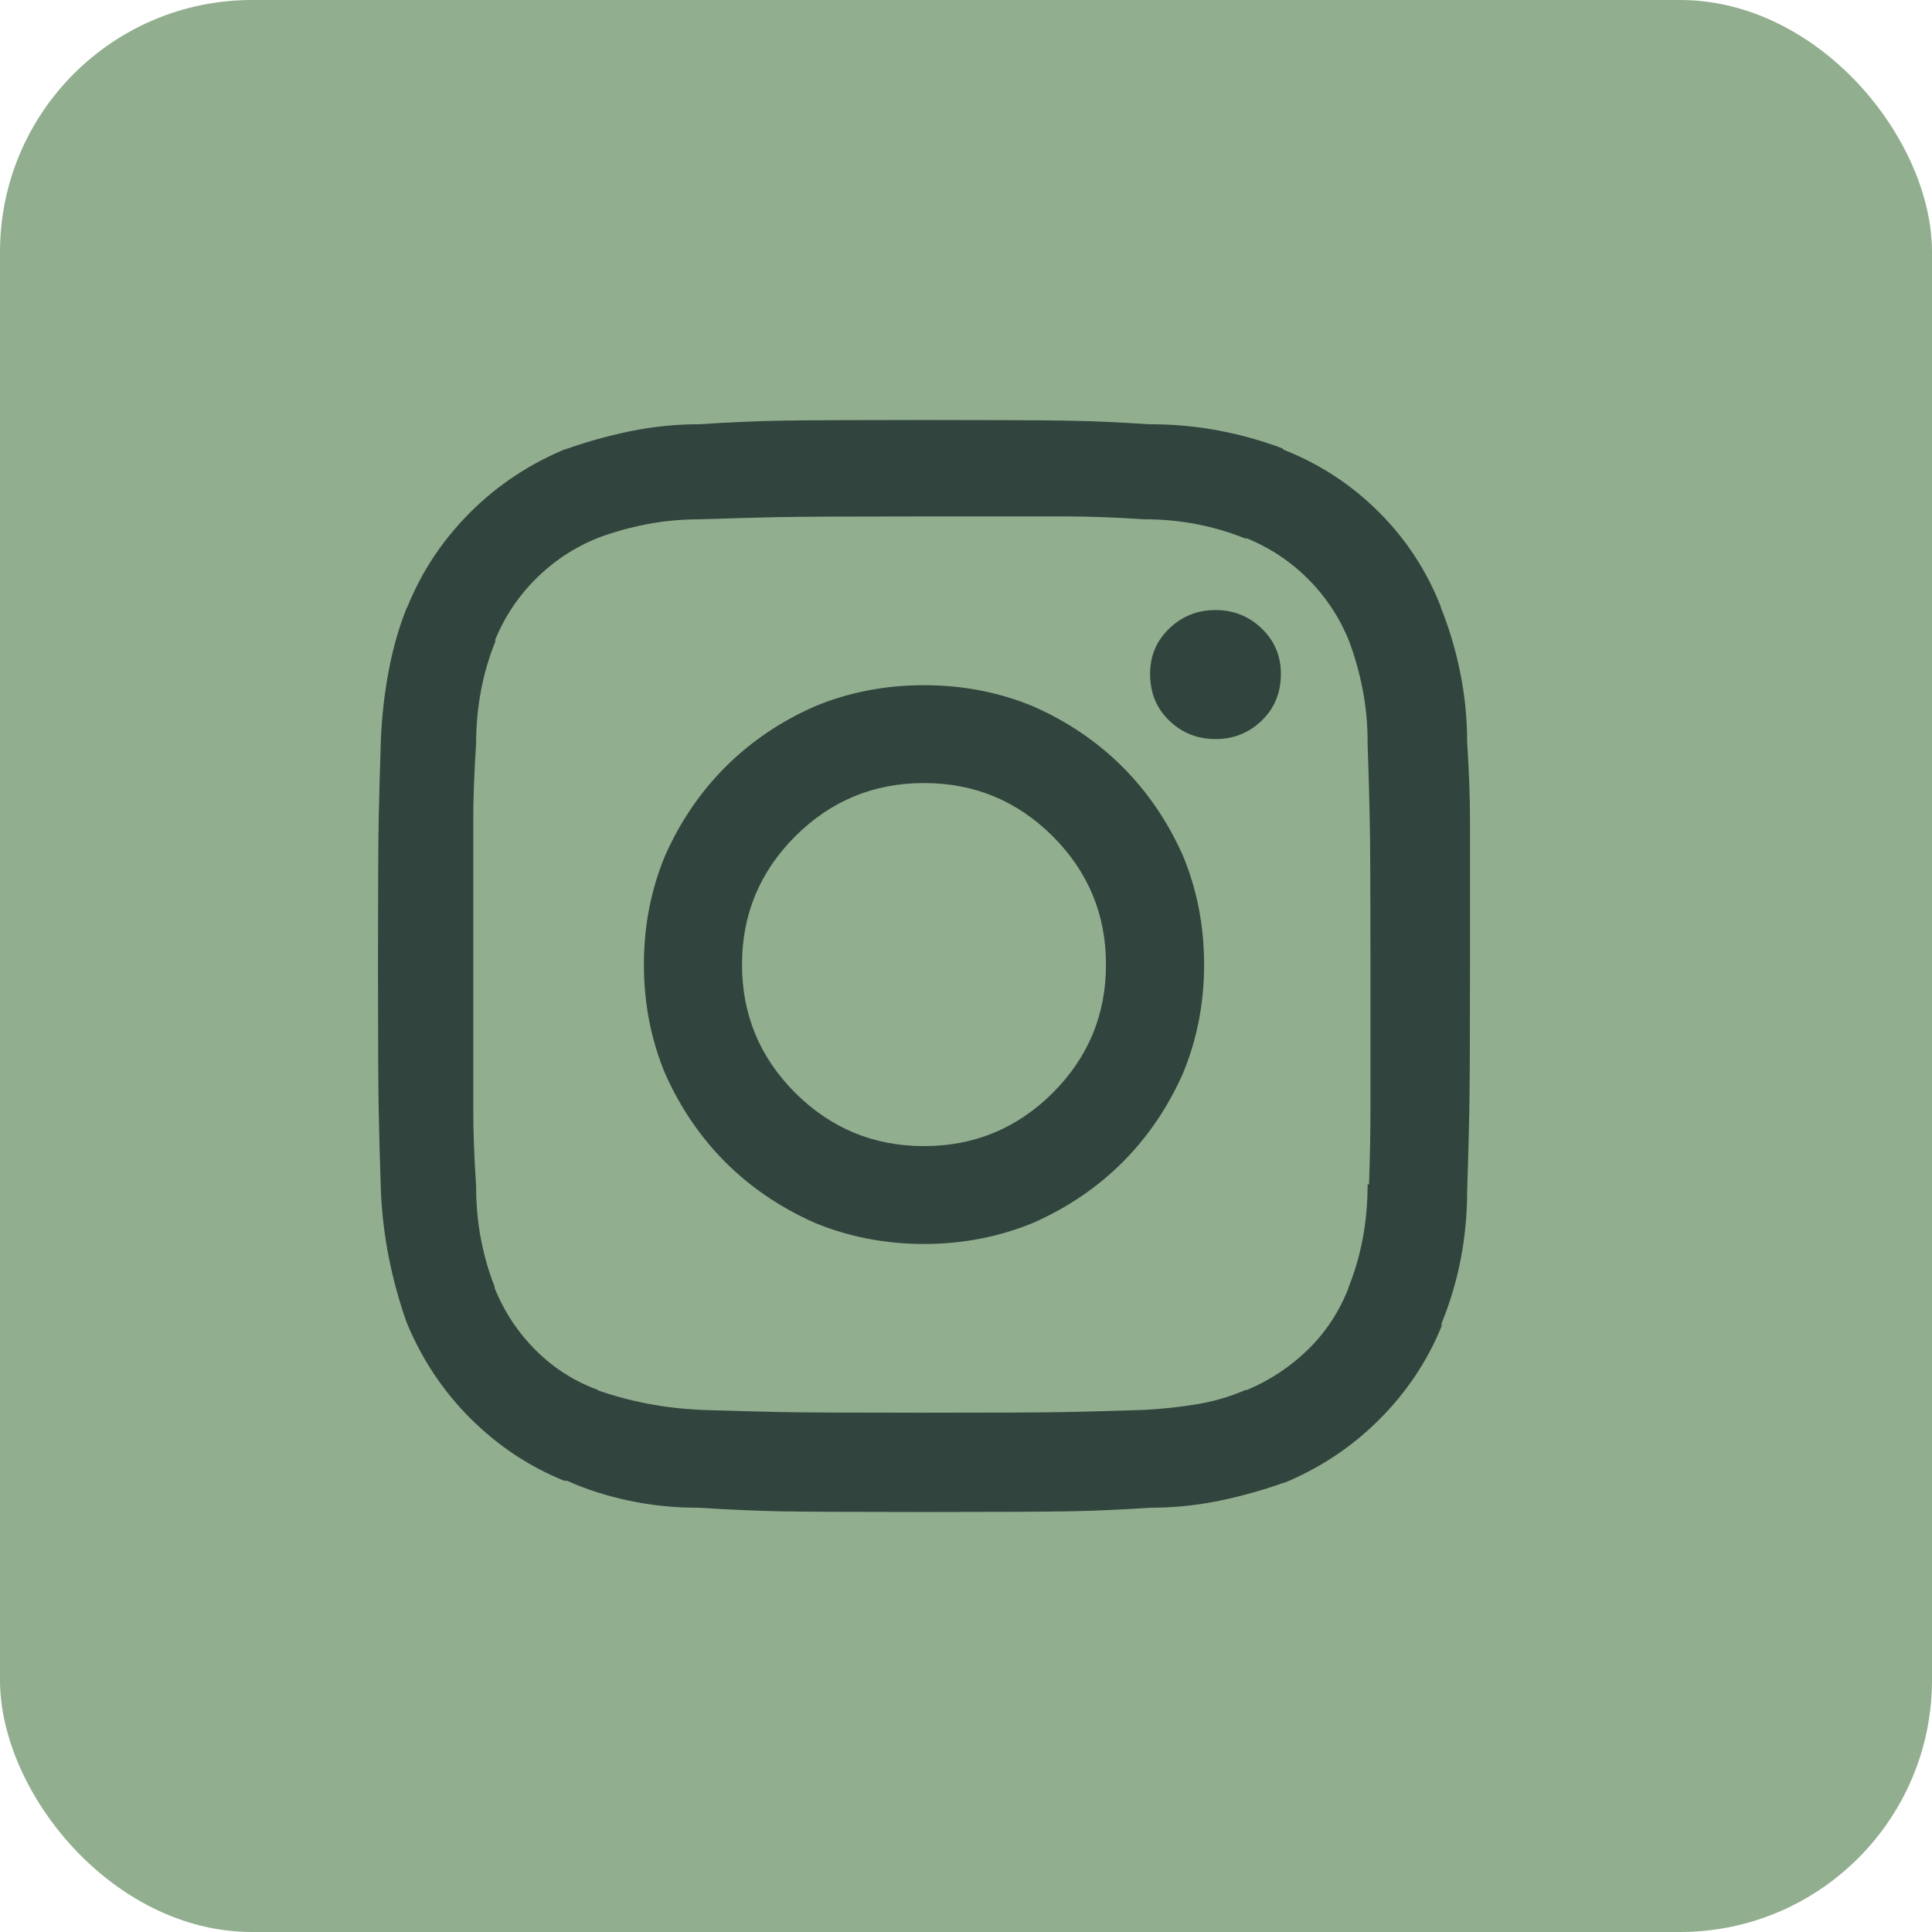
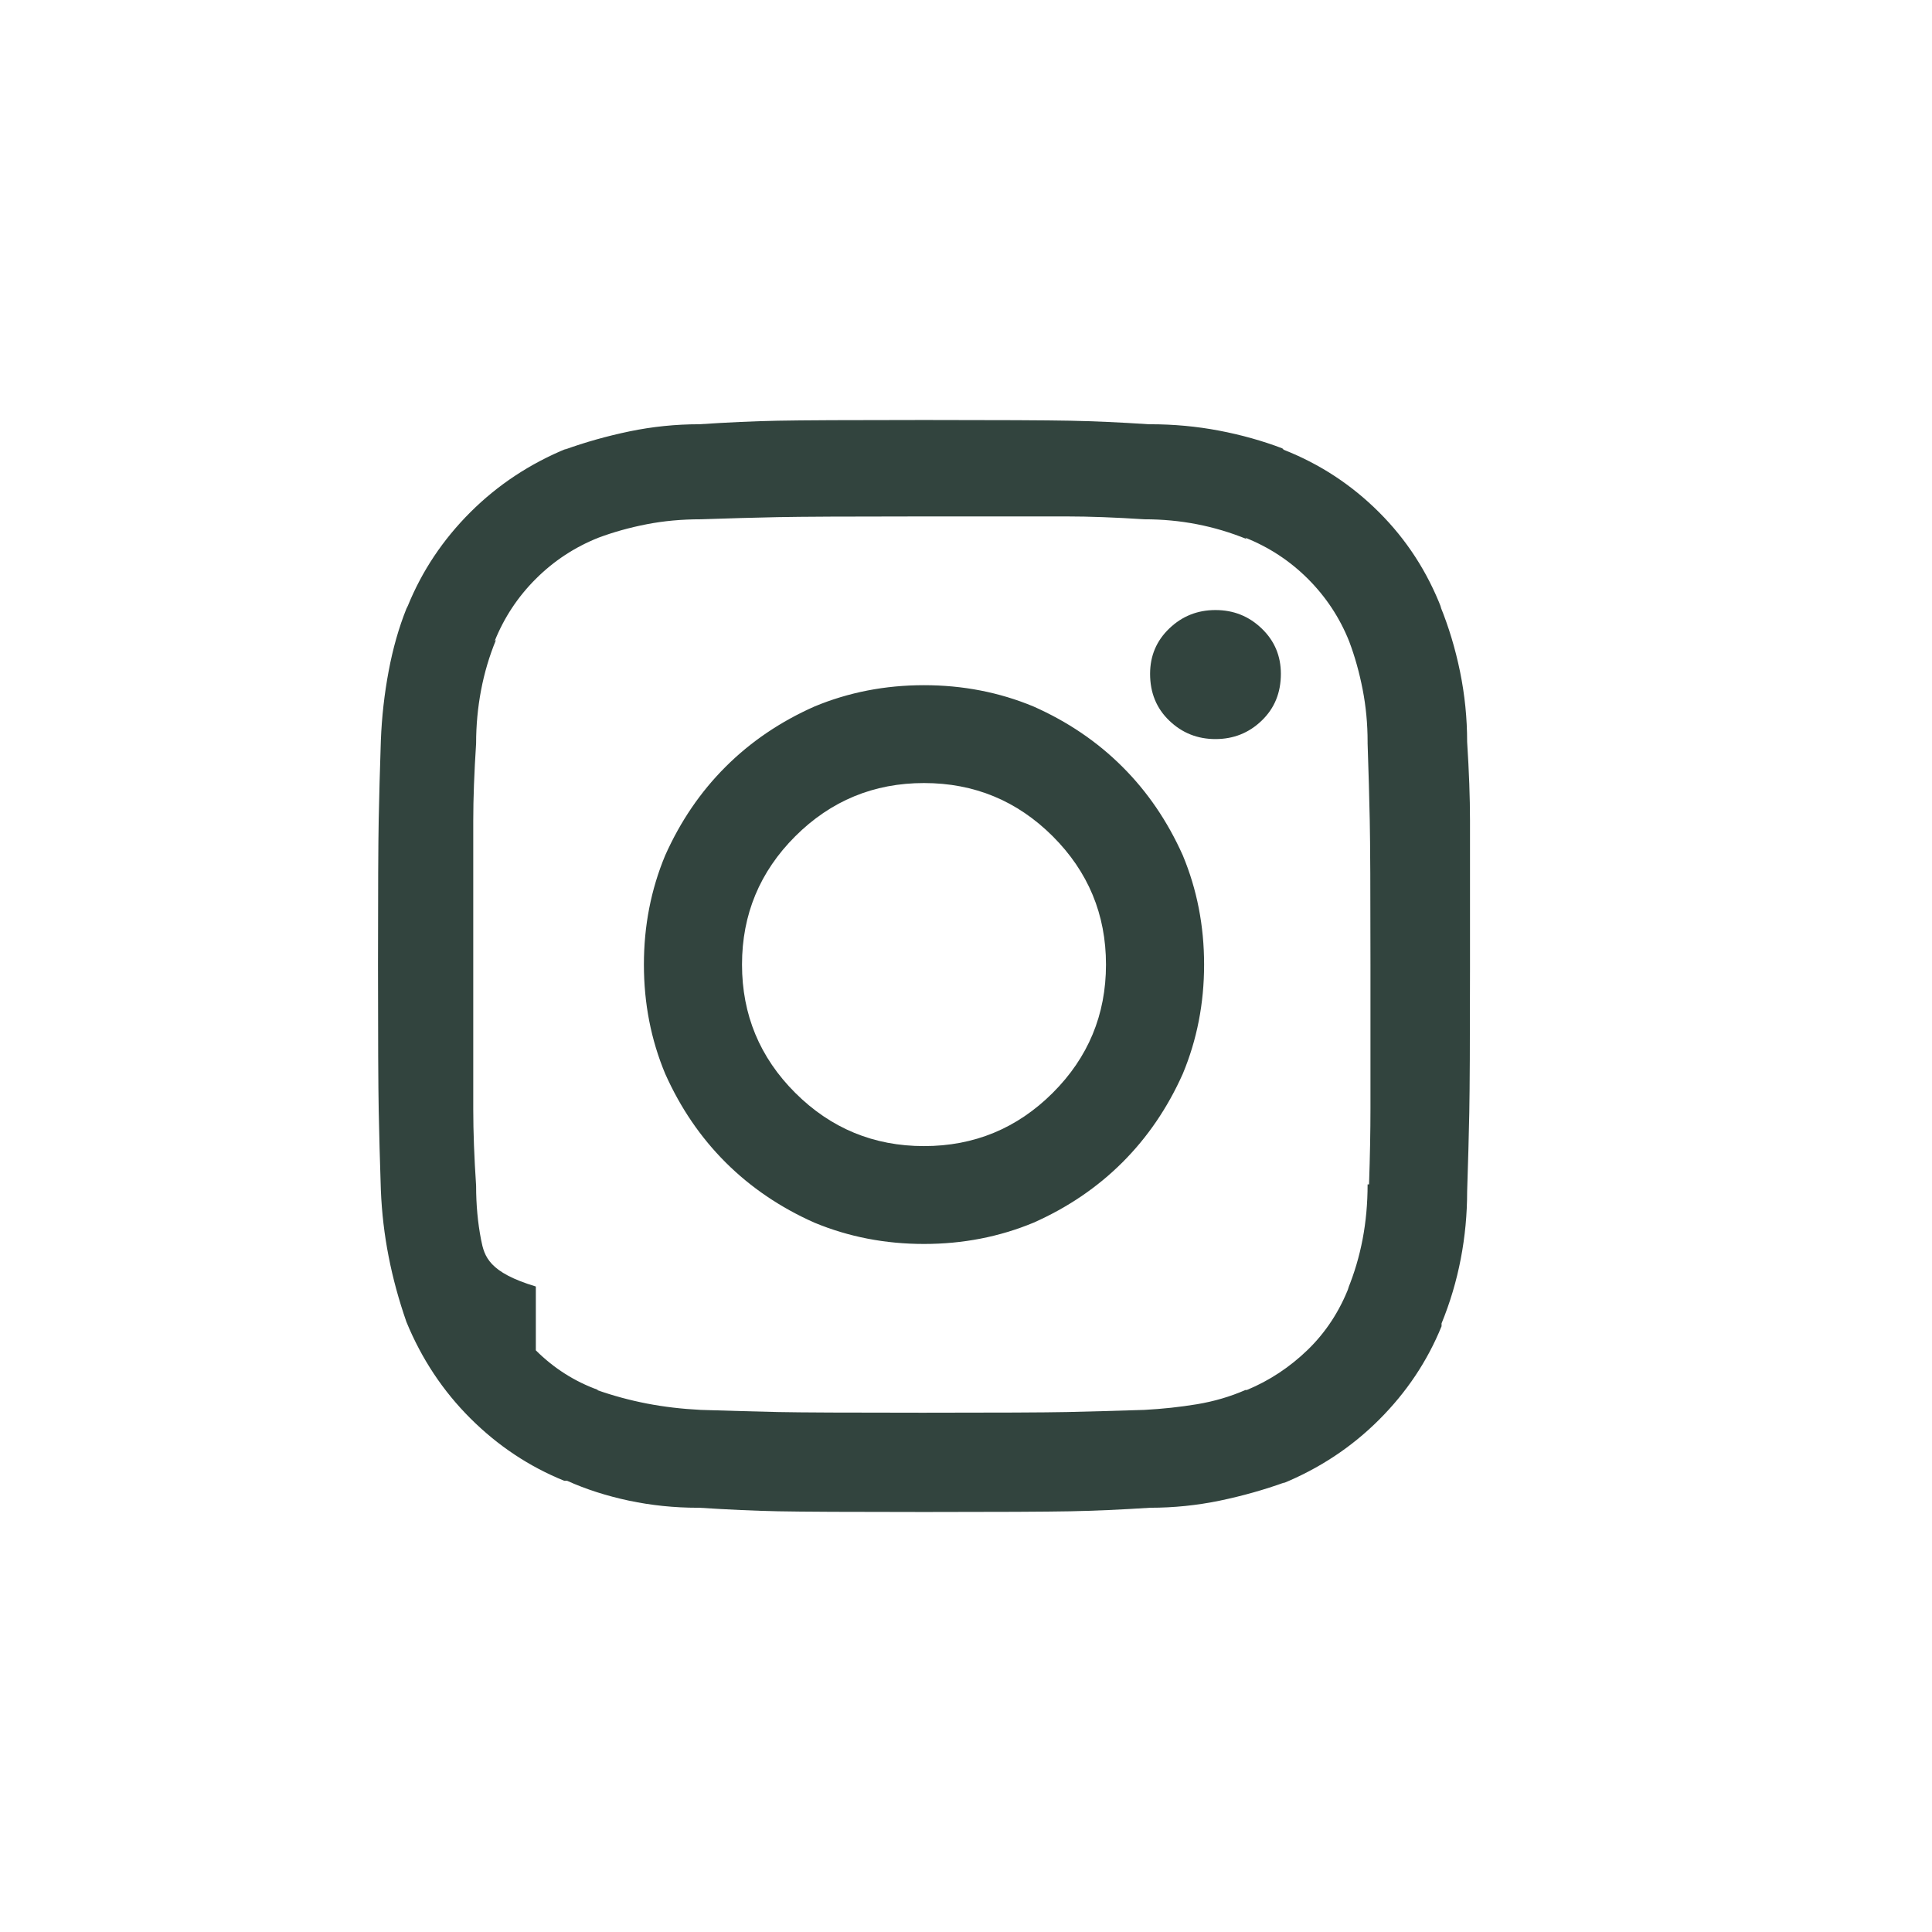
<svg xmlns="http://www.w3.org/2000/svg" width="46" height="46" viewBox="0 0 46 46" fill="none">
-   <rect width="46" height="46" rx="6" fill="#91AE8F" />
-   <path d="M22 16.314C21.075 16.314 20.206 16.483 19.393 16.821C18.581 17.181 17.875 17.659 17.277 18.256C16.679 18.852 16.2 19.556 15.838 20.366C15.5 21.177 15.331 22.043 15.331 22.966C15.331 23.889 15.5 24.756 15.838 25.566C16.2 26.377 16.679 27.08 17.277 27.677C17.875 28.273 18.581 28.752 19.393 29.112C20.206 29.449 21.075 29.618 22 29.618C22.925 29.618 23.794 29.449 24.607 29.112C25.419 28.752 26.125 28.273 26.723 27.677C27.321 27.08 27.8 26.377 28.162 25.566C28.5 24.756 28.669 23.889 28.669 22.966C28.669 22.043 28.5 21.177 28.162 20.366C27.8 19.556 27.321 18.852 26.723 18.256C26.125 17.659 25.419 17.181 24.607 16.821C23.794 16.483 22.925 16.314 22 16.314ZM22 27.288C20.804 27.288 19.783 26.866 18.936 26.022C18.09 25.178 17.667 24.159 17.667 22.966C17.667 21.773 18.09 20.755 18.936 19.91C19.783 19.066 20.804 18.644 22 18.644C23.196 18.644 24.217 19.066 25.064 19.91C25.91 20.755 26.333 21.773 26.333 22.966C26.333 24.159 25.91 25.178 25.064 26.022C24.217 26.866 23.196 27.288 22 27.288ZM30.497 16.044C30.497 16.494 30.345 16.866 30.04 17.158C29.736 17.451 29.369 17.597 28.94 17.597C28.511 17.597 28.145 17.451 27.84 17.158C27.535 16.866 27.383 16.494 27.383 16.044C27.383 15.616 27.535 15.256 27.84 14.964C28.145 14.671 28.511 14.525 28.94 14.525C29.369 14.525 29.736 14.671 30.04 14.964C30.345 15.256 30.497 15.616 30.497 16.044ZM34.323 14.491C33.984 13.613 33.488 12.848 32.833 12.195C32.179 11.542 31.423 11.047 30.565 10.709L30.531 10.675C30.057 10.495 29.555 10.354 29.025 10.253C28.494 10.152 27.947 10.101 27.383 10.101H27.349C26.672 10.056 26.051 10.028 25.487 10.017C24.923 10.006 23.76 10 22 10C20.24 10 19.077 10.006 18.513 10.017C17.949 10.028 17.328 10.056 16.651 10.101C16.087 10.101 15.534 10.158 14.992 10.27C14.45 10.383 13.931 10.529 13.435 10.709L13.503 10.675C12.622 11.036 11.855 11.542 11.2 12.195C10.546 12.848 10.05 13.591 9.711 14.423L9.677 14.491C9.497 14.941 9.355 15.436 9.254 15.977C9.152 16.517 9.09 17.068 9.068 17.631C9.045 18.329 9.028 18.954 9.017 19.505C9.006 20.057 9 21.21 9 22.966C9 24.722 9.006 25.881 9.017 26.444C9.028 27.007 9.045 27.637 9.068 28.335C9.09 28.875 9.152 29.404 9.254 29.922C9.355 30.44 9.497 30.958 9.677 31.475C10.038 32.353 10.546 33.119 11.2 33.771C11.855 34.424 12.6 34.919 13.435 35.257H13.503C13.954 35.46 14.445 35.617 14.975 35.73C15.506 35.842 16.053 35.899 16.617 35.899H16.651C17.351 35.944 17.977 35.972 18.53 35.983C19.083 35.994 20.24 36 22 36C23.76 36 24.923 35.994 25.487 35.983C26.051 35.972 26.683 35.944 27.383 35.899C27.947 35.899 28.5 35.842 29.042 35.73C29.583 35.617 30.102 35.471 30.599 35.291L30.531 35.325C31.412 34.965 32.179 34.458 32.833 33.805C33.488 33.152 33.984 32.41 34.323 31.577V31.509C34.526 31.014 34.678 30.502 34.78 29.973C34.882 29.444 34.932 28.909 34.932 28.369C34.955 27.671 34.972 27.046 34.983 26.495C34.994 25.943 35 24.79 35 23.034C35 21.255 35 20.09 35 19.539C35 18.987 34.977 18.363 34.932 17.665C34.932 17.102 34.876 16.545 34.763 15.993C34.65 15.442 34.492 14.919 34.289 14.423L34.323 14.491ZM32.562 28.2C32.562 28.65 32.523 29.084 32.444 29.5C32.365 29.916 32.246 30.316 32.089 30.699L32.122 30.631C31.897 31.216 31.569 31.717 31.141 32.134C30.712 32.55 30.227 32.871 29.685 33.096H29.651C29.29 33.254 28.906 33.366 28.5 33.434C28.094 33.501 27.676 33.546 27.247 33.569C26.548 33.591 25.933 33.608 25.402 33.62C24.872 33.631 23.727 33.636 21.966 33.636C20.206 33.636 19.06 33.631 18.53 33.62C18 33.608 17.385 33.591 16.685 33.569C16.233 33.546 15.805 33.496 15.398 33.417C14.992 33.338 14.597 33.231 14.213 33.096H14.247C13.683 32.894 13.187 32.578 12.758 32.151C12.329 31.723 12.002 31.228 11.776 30.665V30.631C11.641 30.294 11.533 29.922 11.454 29.517C11.375 29.112 11.336 28.684 11.336 28.234C11.291 27.558 11.268 26.951 11.268 26.41C11.268 25.87 11.268 24.722 11.268 22.966C11.268 21.21 11.268 20.068 11.268 19.539C11.268 19.01 11.291 18.396 11.336 17.699C11.336 17.271 11.375 16.849 11.454 16.433C11.533 16.016 11.652 15.617 11.81 15.234L11.776 15.268C12.002 14.705 12.329 14.21 12.758 13.782C13.187 13.354 13.683 13.028 14.247 12.803C14.608 12.668 14.992 12.561 15.398 12.482C15.805 12.403 16.233 12.364 16.685 12.364C17.362 12.341 17.971 12.324 18.513 12.313C19.055 12.302 20.206 12.296 21.966 12.296C23.727 12.296 24.872 12.296 25.402 12.296C25.933 12.296 26.548 12.319 27.247 12.364C27.676 12.364 28.094 12.403 28.5 12.482C28.906 12.561 29.301 12.679 29.685 12.836L29.651 12.803C30.215 13.028 30.712 13.354 31.141 13.782C31.569 14.21 31.897 14.705 32.122 15.268C32.258 15.628 32.365 16.01 32.444 16.416C32.523 16.821 32.562 17.237 32.562 17.665V17.699C32.585 18.374 32.602 18.982 32.613 19.522C32.625 20.062 32.63 21.21 32.63 22.966C32.63 24.722 32.63 25.864 32.63 26.393C32.63 26.922 32.619 27.525 32.596 28.2H32.562Z" fill="#32443E" />
+   <path d="M22 16.314C21.075 16.314 20.206 16.483 19.393 16.821C18.581 17.181 17.875 17.659 17.277 18.256C16.679 18.852 16.2 19.556 15.838 20.366C15.5 21.177 15.331 22.043 15.331 22.966C15.331 23.889 15.5 24.756 15.838 25.566C16.2 26.377 16.679 27.08 17.277 27.677C17.875 28.273 18.581 28.752 19.393 29.112C20.206 29.449 21.075 29.618 22 29.618C22.925 29.618 23.794 29.449 24.607 29.112C25.419 28.752 26.125 28.273 26.723 27.677C27.321 27.08 27.8 26.377 28.162 25.566C28.5 24.756 28.669 23.889 28.669 22.966C28.669 22.043 28.5 21.177 28.162 20.366C27.8 19.556 27.321 18.852 26.723 18.256C26.125 17.659 25.419 17.181 24.607 16.821C23.794 16.483 22.925 16.314 22 16.314ZM22 27.288C20.804 27.288 19.783 26.866 18.936 26.022C18.09 25.178 17.667 24.159 17.667 22.966C17.667 21.773 18.09 20.755 18.936 19.91C19.783 19.066 20.804 18.644 22 18.644C23.196 18.644 24.217 19.066 25.064 19.91C25.91 20.755 26.333 21.773 26.333 22.966C26.333 24.159 25.91 25.178 25.064 26.022C24.217 26.866 23.196 27.288 22 27.288ZM30.497 16.044C30.497 16.494 30.345 16.866 30.04 17.158C29.736 17.451 29.369 17.597 28.94 17.597C28.511 17.597 28.145 17.451 27.84 17.158C27.535 16.866 27.383 16.494 27.383 16.044C27.383 15.616 27.535 15.256 27.84 14.964C28.145 14.671 28.511 14.525 28.94 14.525C29.369 14.525 29.736 14.671 30.04 14.964C30.345 15.256 30.497 15.616 30.497 16.044ZM34.323 14.491C33.984 13.613 33.488 12.848 32.833 12.195C32.179 11.542 31.423 11.047 30.565 10.709L30.531 10.675C30.057 10.495 29.555 10.354 29.025 10.253C28.494 10.152 27.947 10.101 27.383 10.101H27.349C26.672 10.056 26.051 10.028 25.487 10.017C24.923 10.006 23.76 10 22 10C20.24 10 19.077 10.006 18.513 10.017C17.949 10.028 17.328 10.056 16.651 10.101C16.087 10.101 15.534 10.158 14.992 10.27C14.45 10.383 13.931 10.529 13.435 10.709L13.503 10.675C12.622 11.036 11.855 11.542 11.2 12.195C10.546 12.848 10.05 13.591 9.711 14.423L9.677 14.491C9.497 14.941 9.355 15.436 9.254 15.977C9.152 16.517 9.09 17.068 9.068 17.631C9.045 18.329 9.028 18.954 9.017 19.505C9.006 20.057 9 21.21 9 22.966C9 24.722 9.006 25.881 9.017 26.444C9.028 27.007 9.045 27.637 9.068 28.335C9.09 28.875 9.152 29.404 9.254 29.922C9.355 30.44 9.497 30.958 9.677 31.475C10.038 32.353 10.546 33.119 11.2 33.771C11.855 34.424 12.6 34.919 13.435 35.257H13.503C13.954 35.46 14.445 35.617 14.975 35.73C15.506 35.842 16.053 35.899 16.617 35.899H16.651C17.351 35.944 17.977 35.972 18.53 35.983C19.083 35.994 20.24 36 22 36C23.76 36 24.923 35.994 25.487 35.983C26.051 35.972 26.683 35.944 27.383 35.899C27.947 35.899 28.5 35.842 29.042 35.73C29.583 35.617 30.102 35.471 30.599 35.291L30.531 35.325C31.412 34.965 32.179 34.458 32.833 33.805C33.488 33.152 33.984 32.41 34.323 31.577V31.509C34.526 31.014 34.678 30.502 34.78 29.973C34.882 29.444 34.932 28.909 34.932 28.369C34.955 27.671 34.972 27.046 34.983 26.495C34.994 25.943 35 24.79 35 23.034C35 21.255 35 20.09 35 19.539C35 18.987 34.977 18.363 34.932 17.665C34.932 17.102 34.876 16.545 34.763 15.993C34.65 15.442 34.492 14.919 34.289 14.423L34.323 14.491ZM32.562 28.2C32.562 28.65 32.523 29.084 32.444 29.5C32.365 29.916 32.246 30.316 32.089 30.699L32.122 30.631C31.897 31.216 31.569 31.717 31.141 32.134C30.712 32.55 30.227 32.871 29.685 33.096H29.651C29.29 33.254 28.906 33.366 28.5 33.434C28.094 33.501 27.676 33.546 27.247 33.569C26.548 33.591 25.933 33.608 25.402 33.62C24.872 33.631 23.727 33.636 21.966 33.636C20.206 33.636 19.06 33.631 18.53 33.62C18 33.608 17.385 33.591 16.685 33.569C16.233 33.546 15.805 33.496 15.398 33.417C14.992 33.338 14.597 33.231 14.213 33.096H14.247C13.683 32.894 13.187 32.578 12.758 32.151V30.631C11.641 30.294 11.533 29.922 11.454 29.517C11.375 29.112 11.336 28.684 11.336 28.234C11.291 27.558 11.268 26.951 11.268 26.41C11.268 25.87 11.268 24.722 11.268 22.966C11.268 21.21 11.268 20.068 11.268 19.539C11.268 19.01 11.291 18.396 11.336 17.699C11.336 17.271 11.375 16.849 11.454 16.433C11.533 16.016 11.652 15.617 11.81 15.234L11.776 15.268C12.002 14.705 12.329 14.21 12.758 13.782C13.187 13.354 13.683 13.028 14.247 12.803C14.608 12.668 14.992 12.561 15.398 12.482C15.805 12.403 16.233 12.364 16.685 12.364C17.362 12.341 17.971 12.324 18.513 12.313C19.055 12.302 20.206 12.296 21.966 12.296C23.727 12.296 24.872 12.296 25.402 12.296C25.933 12.296 26.548 12.319 27.247 12.364C27.676 12.364 28.094 12.403 28.5 12.482C28.906 12.561 29.301 12.679 29.685 12.836L29.651 12.803C30.215 13.028 30.712 13.354 31.141 13.782C31.569 14.21 31.897 14.705 32.122 15.268C32.258 15.628 32.365 16.01 32.444 16.416C32.523 16.821 32.562 17.237 32.562 17.665V17.699C32.585 18.374 32.602 18.982 32.613 19.522C32.625 20.062 32.63 21.21 32.63 22.966C32.63 24.722 32.63 25.864 32.63 26.393C32.63 26.922 32.619 27.525 32.596 28.2H32.562Z" fill="#32443E" />
</svg>